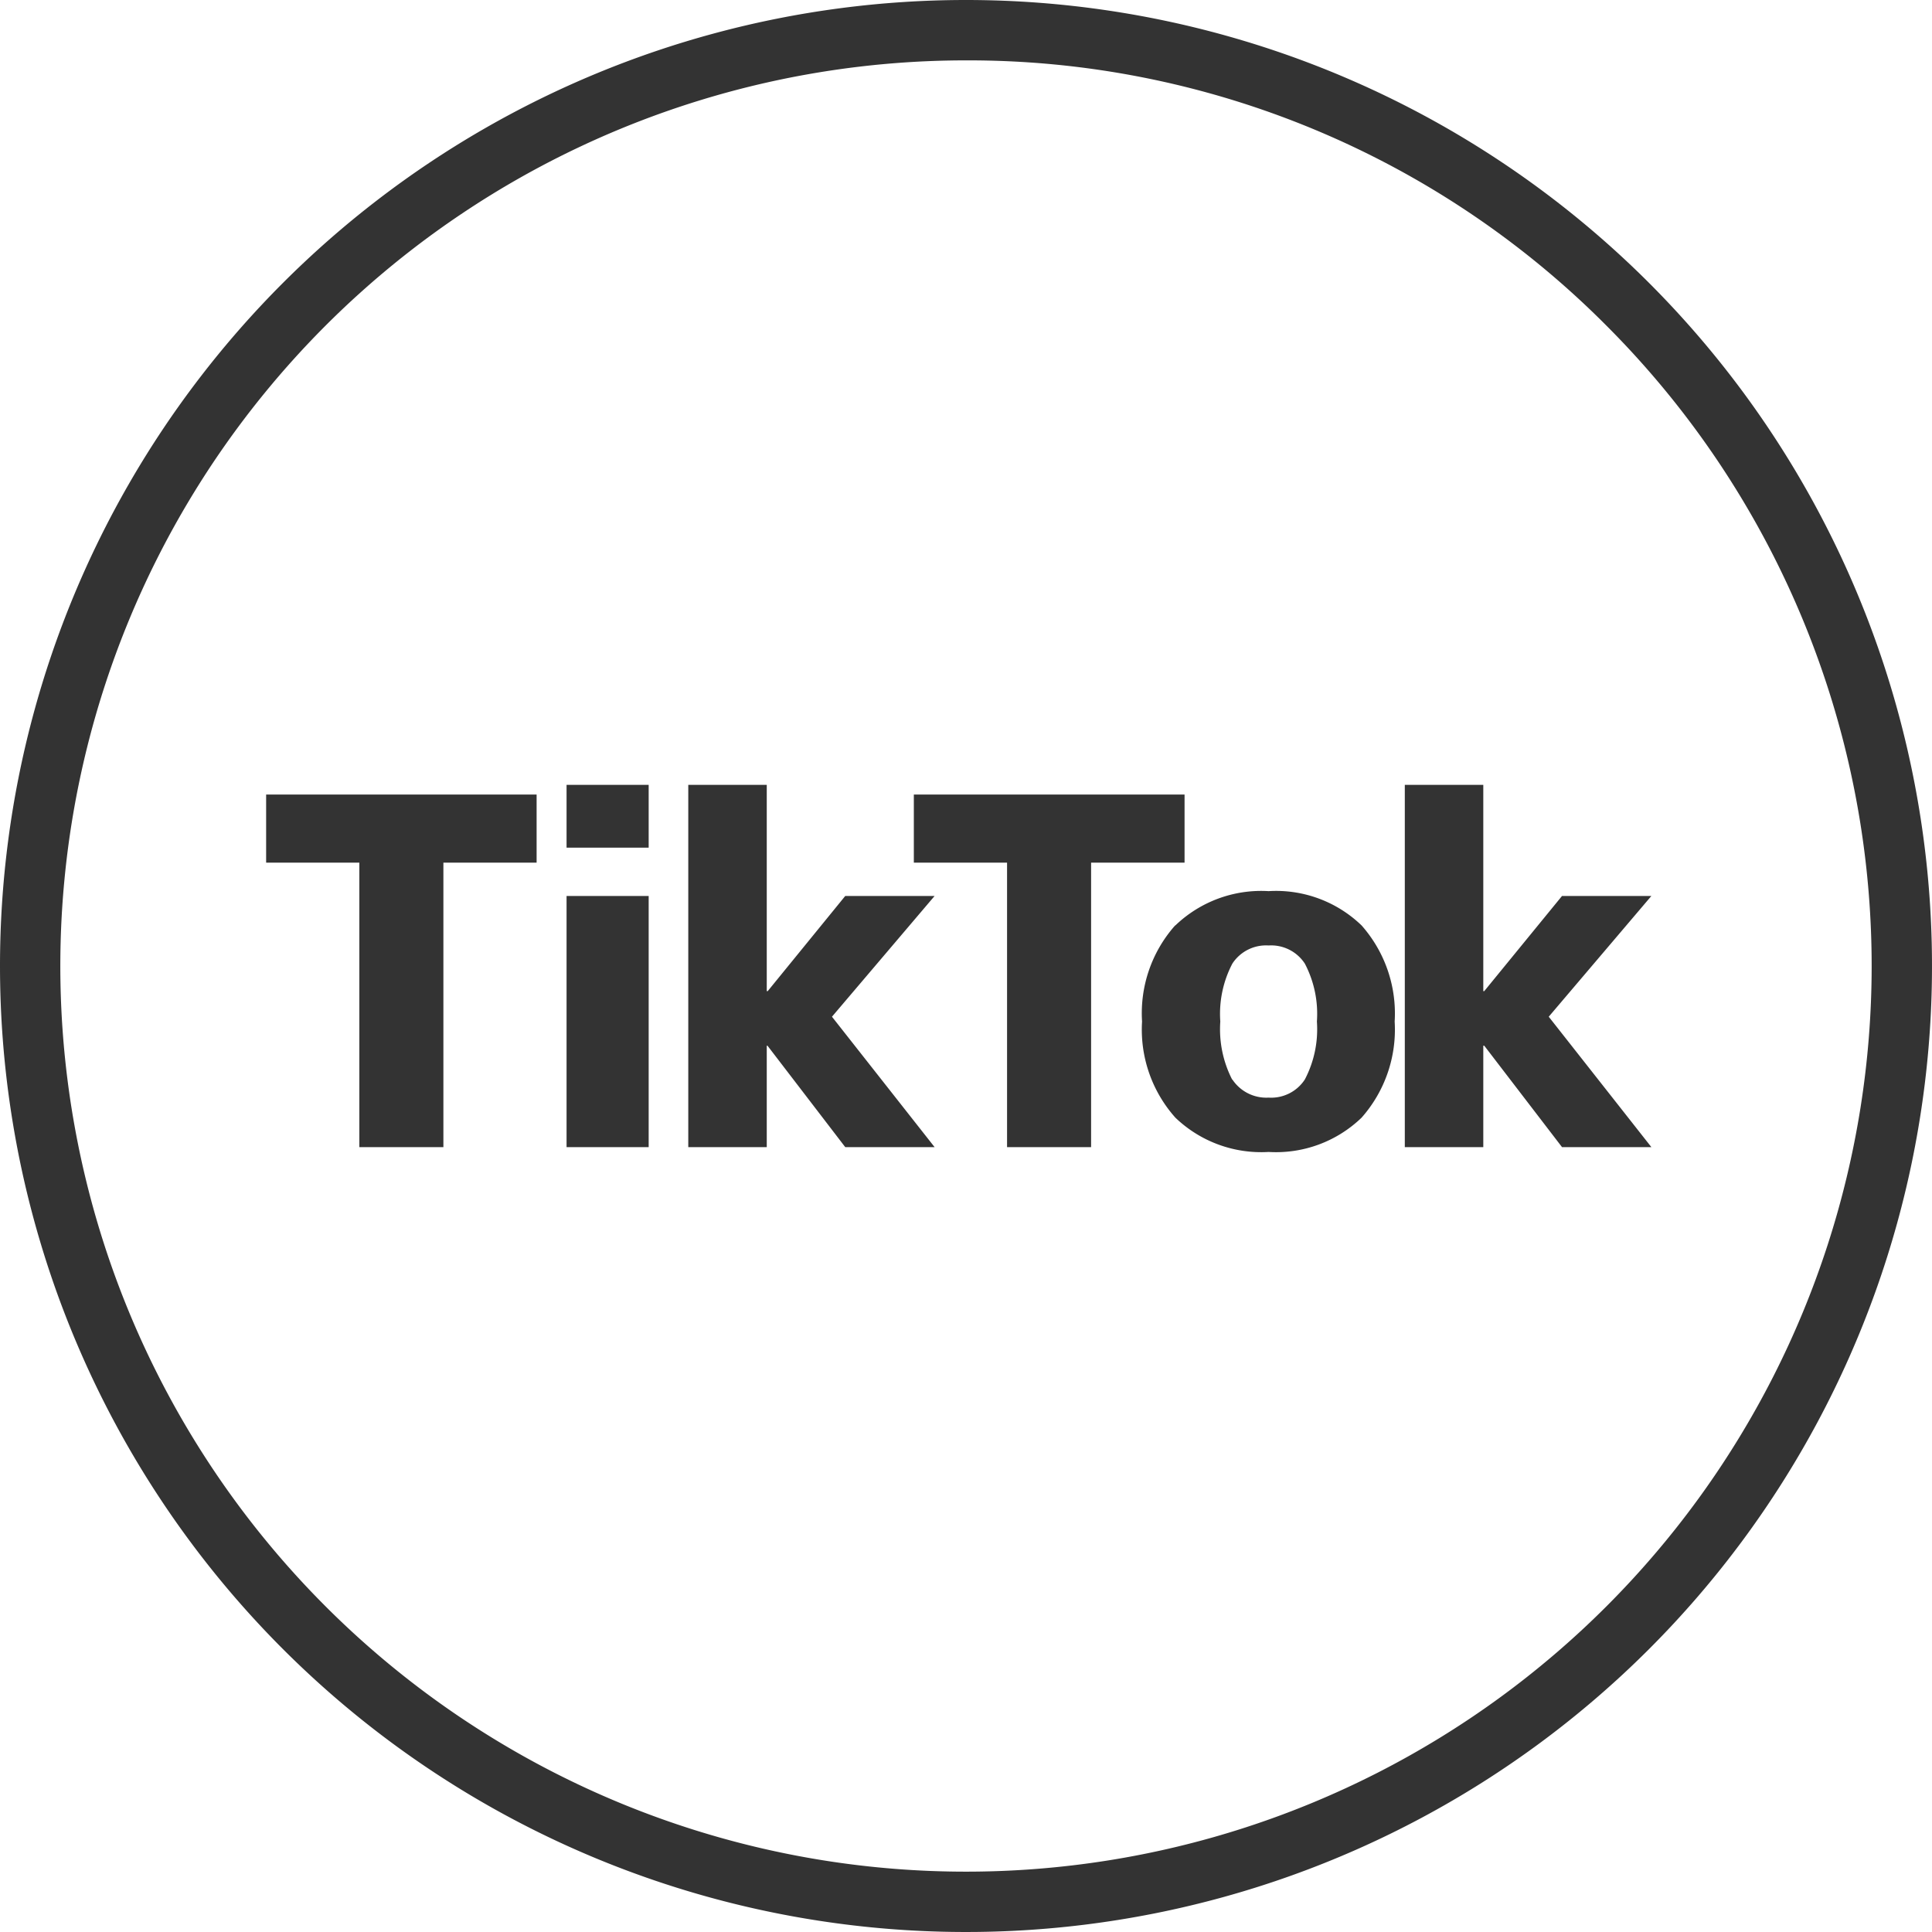
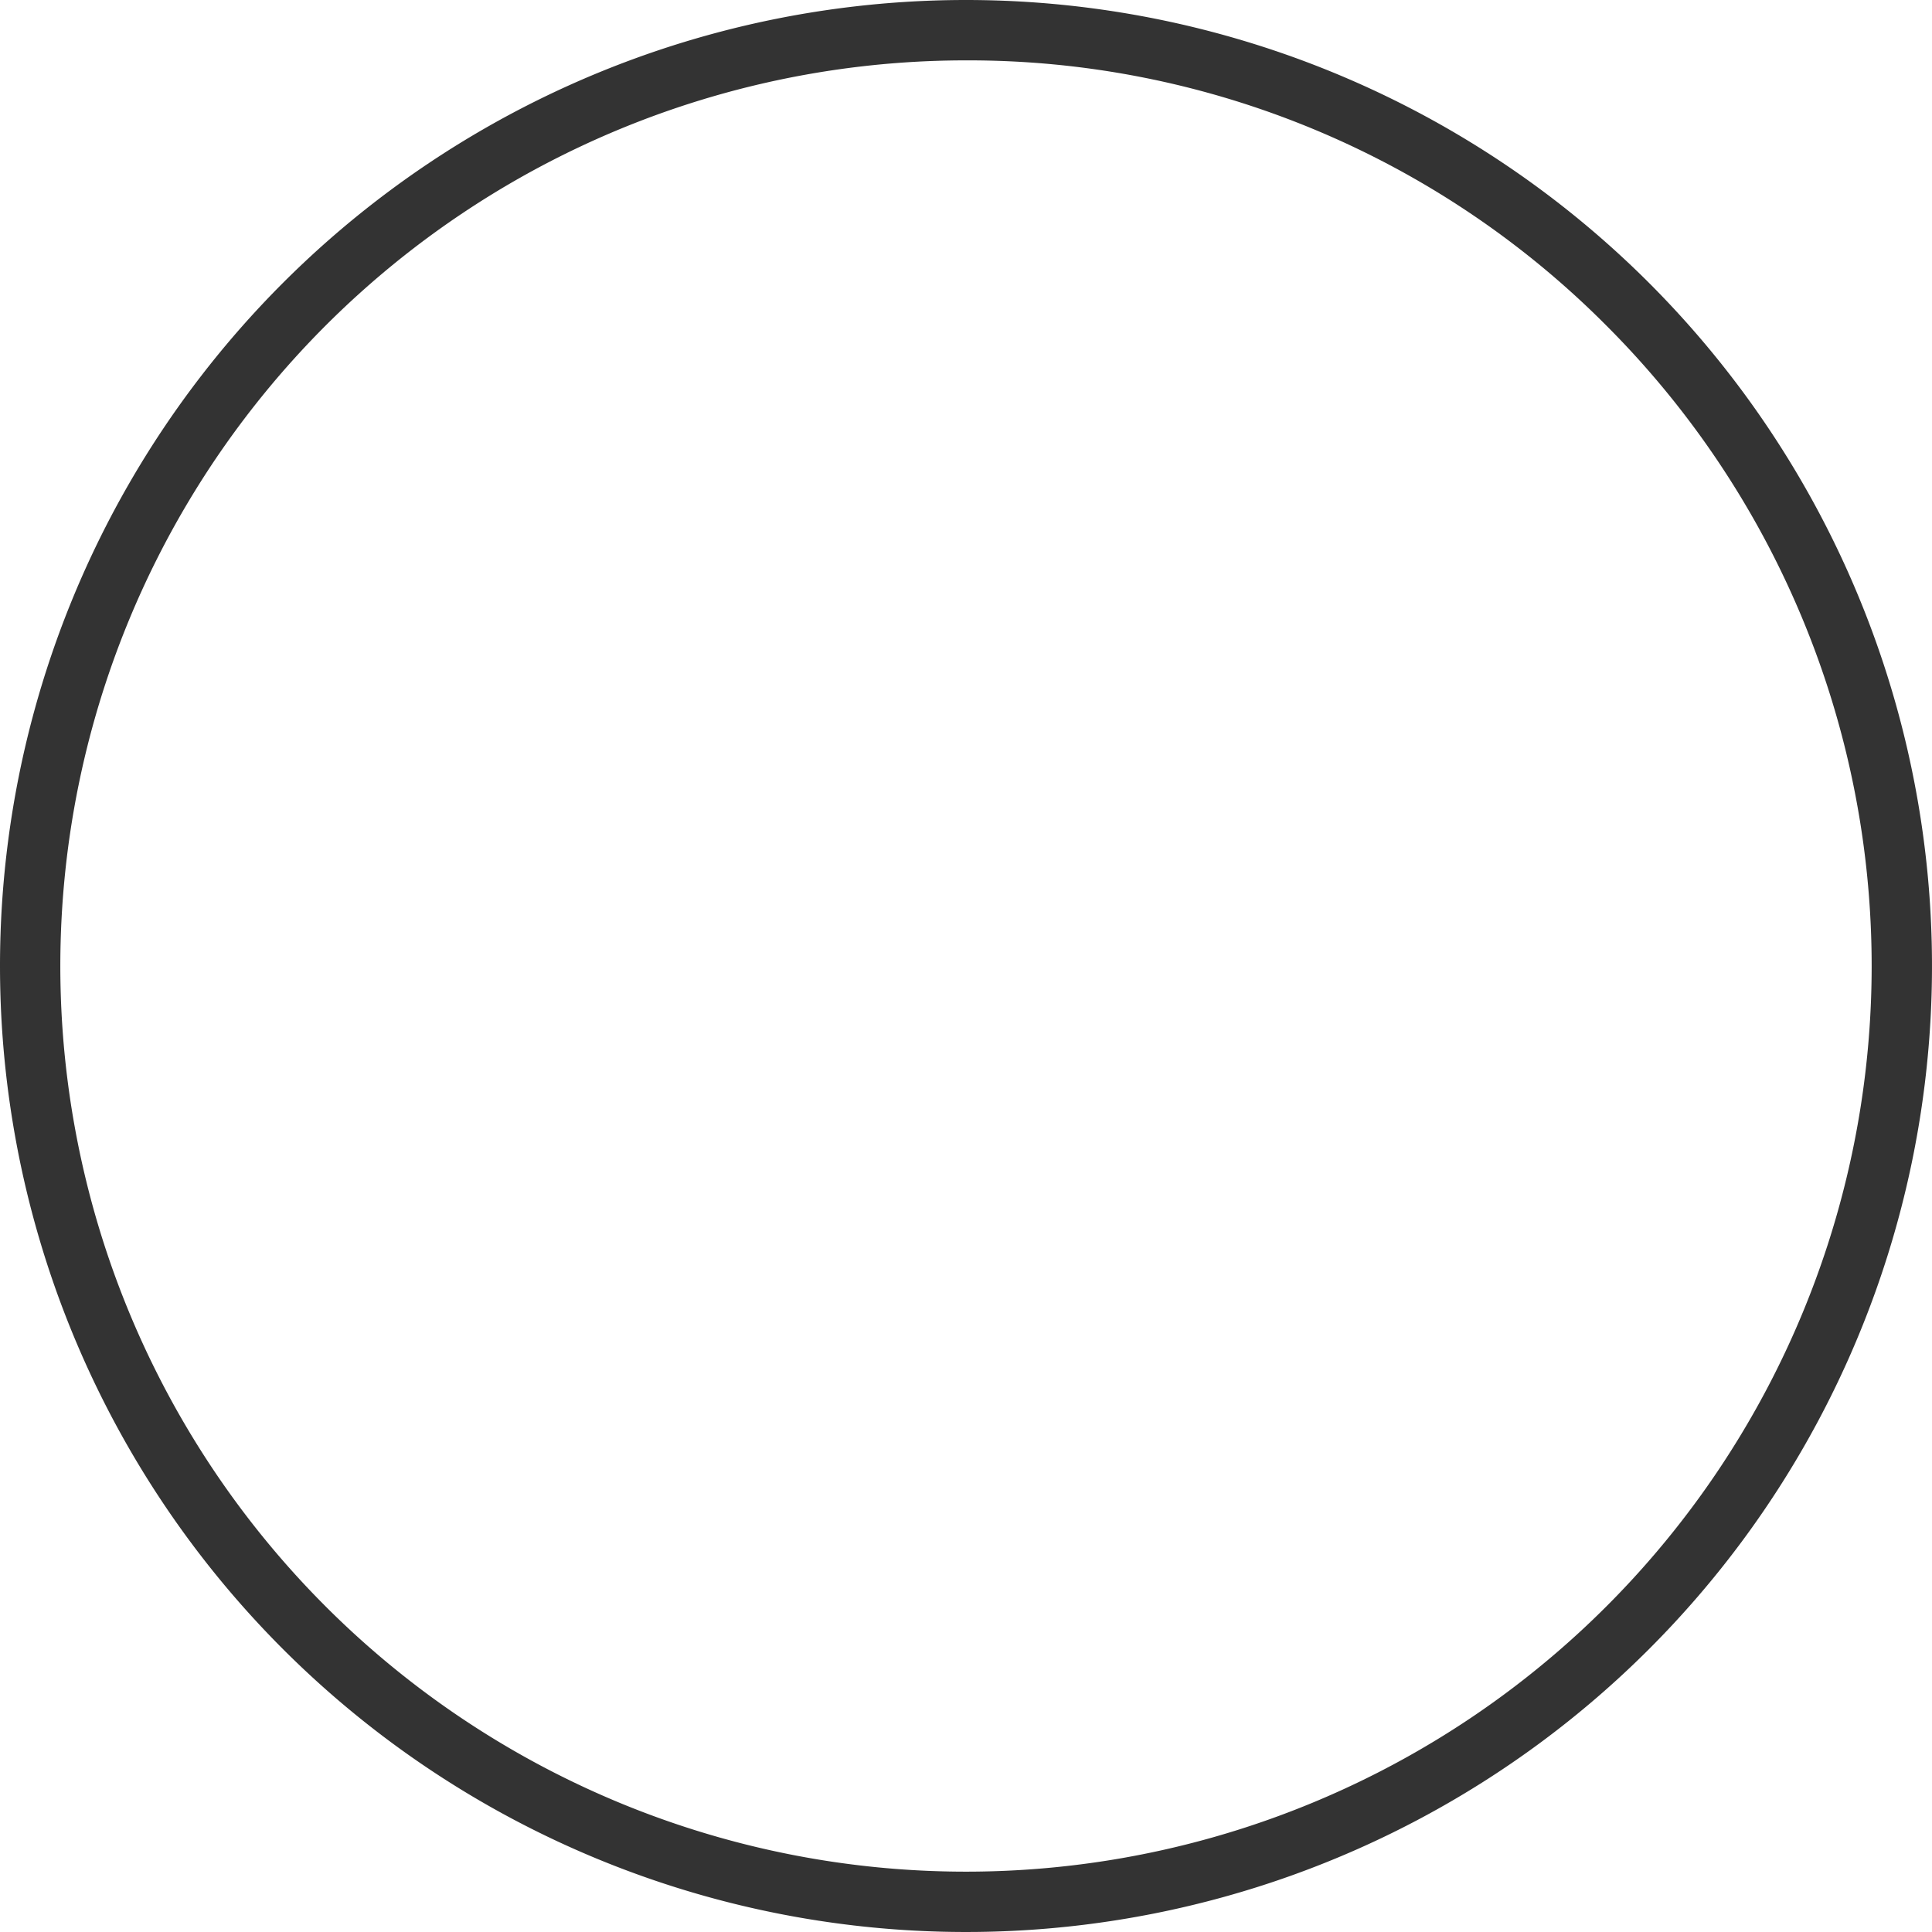
<svg xmlns="http://www.w3.org/2000/svg" width="32" height="32" viewBox="0 0 32 32">
  <defs>
    <style>
      .cls-1 {
        fill: #333;
      }
    </style>
  </defs>
  <g id="グループ_38" data-name="グループ 38" transform="translate(-1160 -43)">
    <path id="楕円形_1" data-name="楕円形 1" class="cls-1" d="M16,1A15,15,0,0,0,5.393,26.607,15,15,0,1,0,26.607,5.393,14.9,14.9,0,0,0,16,1m0-1A16,16,0,1,1,0,16,16,16,0,0,1,16,0Z" transform="translate(1160 43)" />
-     <path id="パス_84275" data-name="パス 84275" class="cls-1" d="M4.888-5.84v1.128H3.344V0H1.952V-4.712H.408V-5.84ZM5.384,0V-4.16h1.36V0Zm0-4.96V-6h1.36v1.04ZM8.7-6v3.416h.016L10-4.16h1.48l-1.7,2L11.48,0H10L8.712-1.68H8.7V0H7.4V-6Zm6.92.16v1.128H14.072V0H12.68V-4.712H11.136V-5.84Zm-.152,2.168a2.053,2.053,0,0,1,1.544-.568,2.04,2.04,0,0,1,1.54.568A2.2,2.2,0,0,1,19.1-2.08a2.2,2.2,0,0,1-.548,1.592,2.04,2.04,0,0,1-1.54.568,2.053,2.053,0,0,1-1.544-.568,2.189,2.189,0,0,1-.552-1.592A2.189,2.189,0,0,1,15.464-3.672Zm.944,2.552a.676.676,0,0,0,.6.3.666.666,0,0,0,.6-.3,1.793,1.793,0,0,0,.2-.96,1.793,1.793,0,0,0-.2-.96.666.666,0,0,0-.6-.3.666.666,0,0,0-.6.3,1.793,1.793,0,0,0-.2.96A1.824,1.824,0,0,0,16.408-1.12ZM20.568-6v3.416h.016L21.872-4.16h1.48l-1.7,2L23.352,0h-1.48L20.584-1.68h-.016V0h-1.3V-6Z" transform="translate(1164 62)" />
  </g>
</svg>